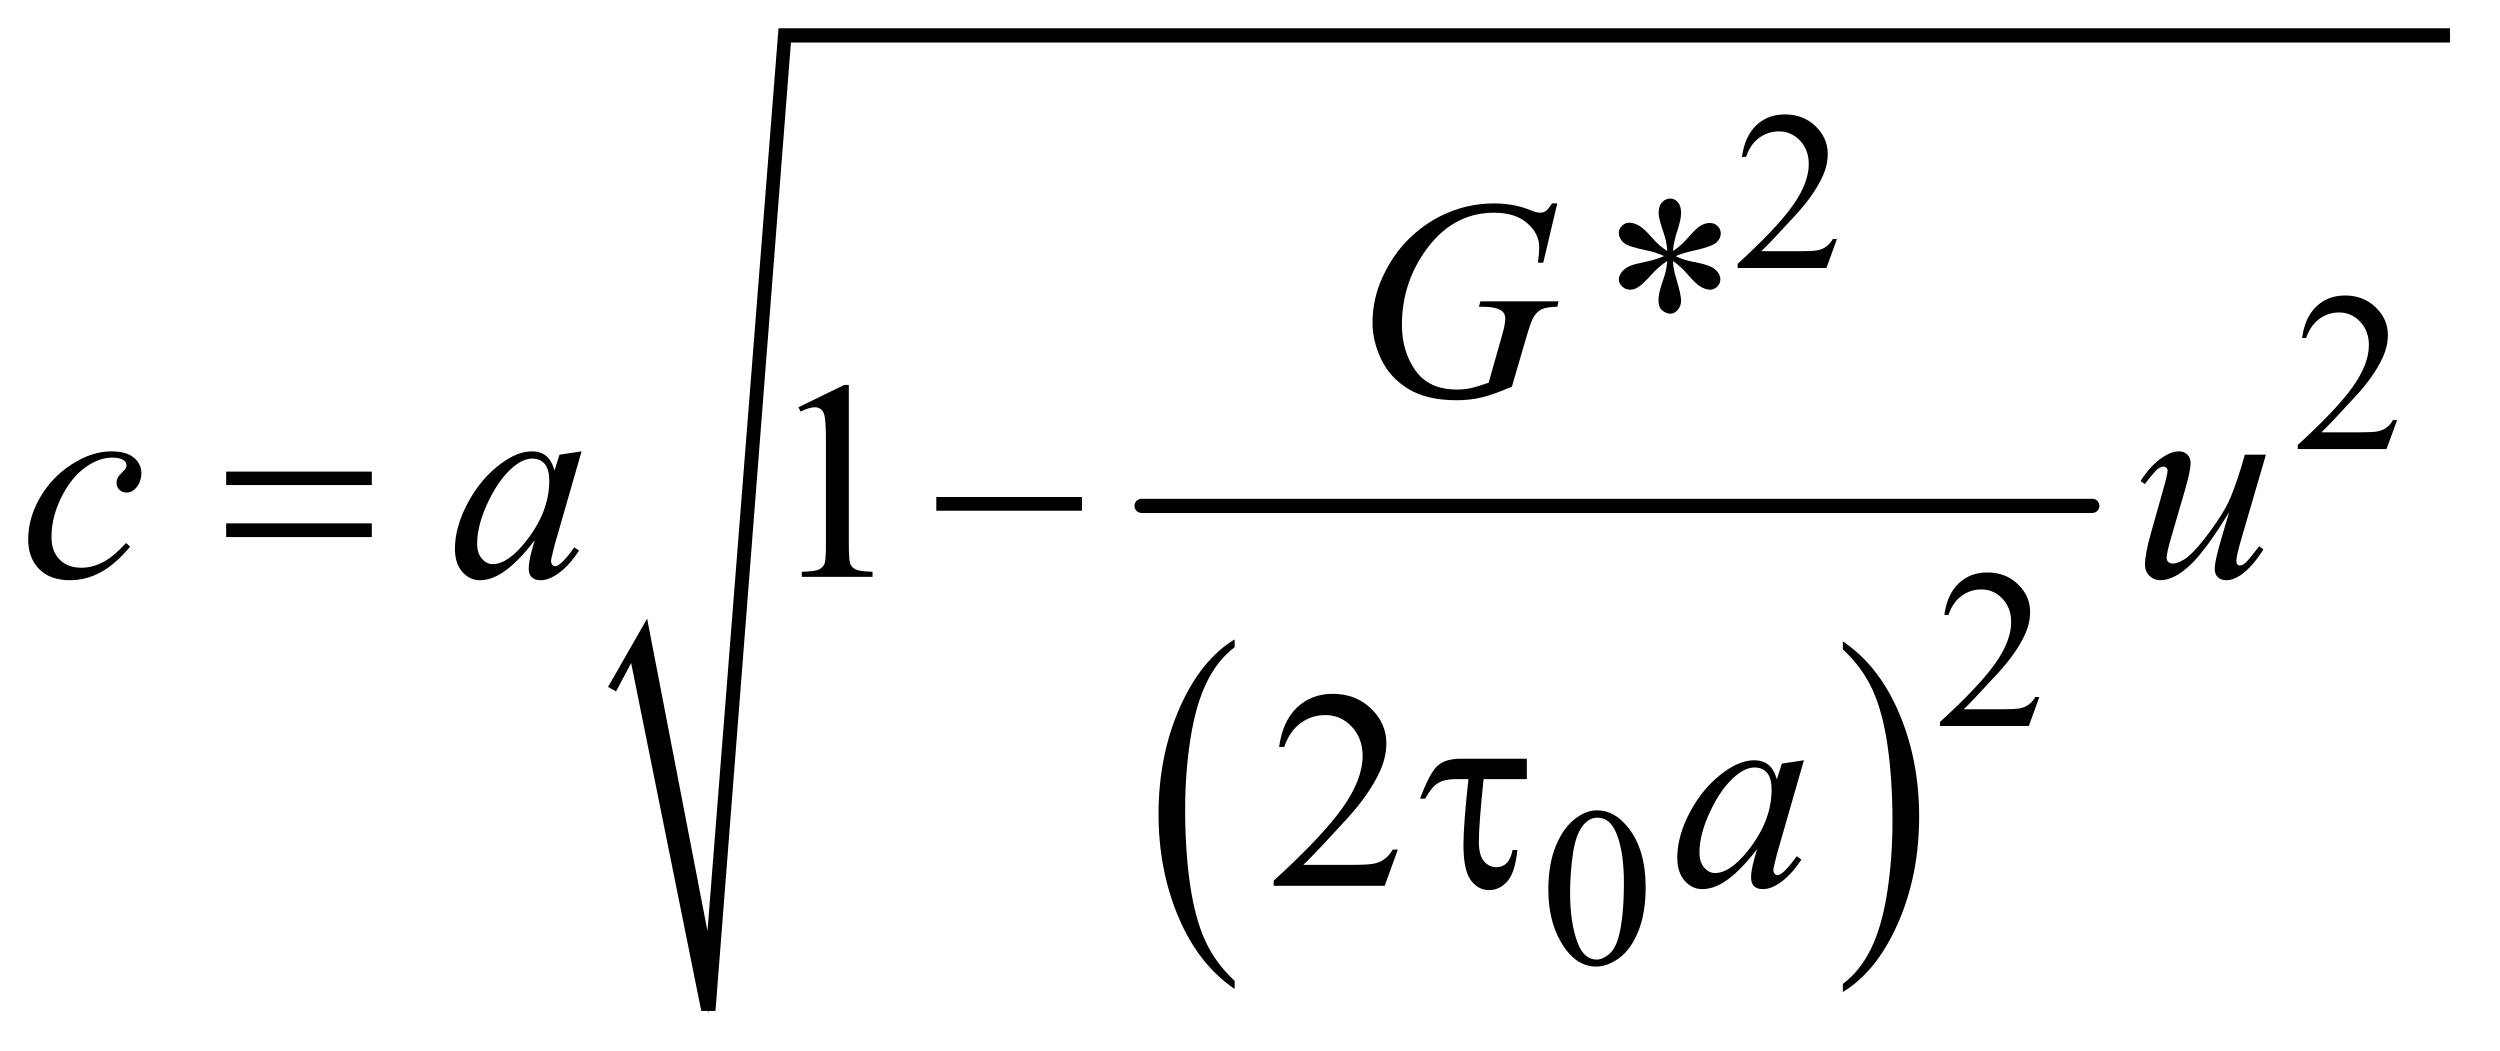
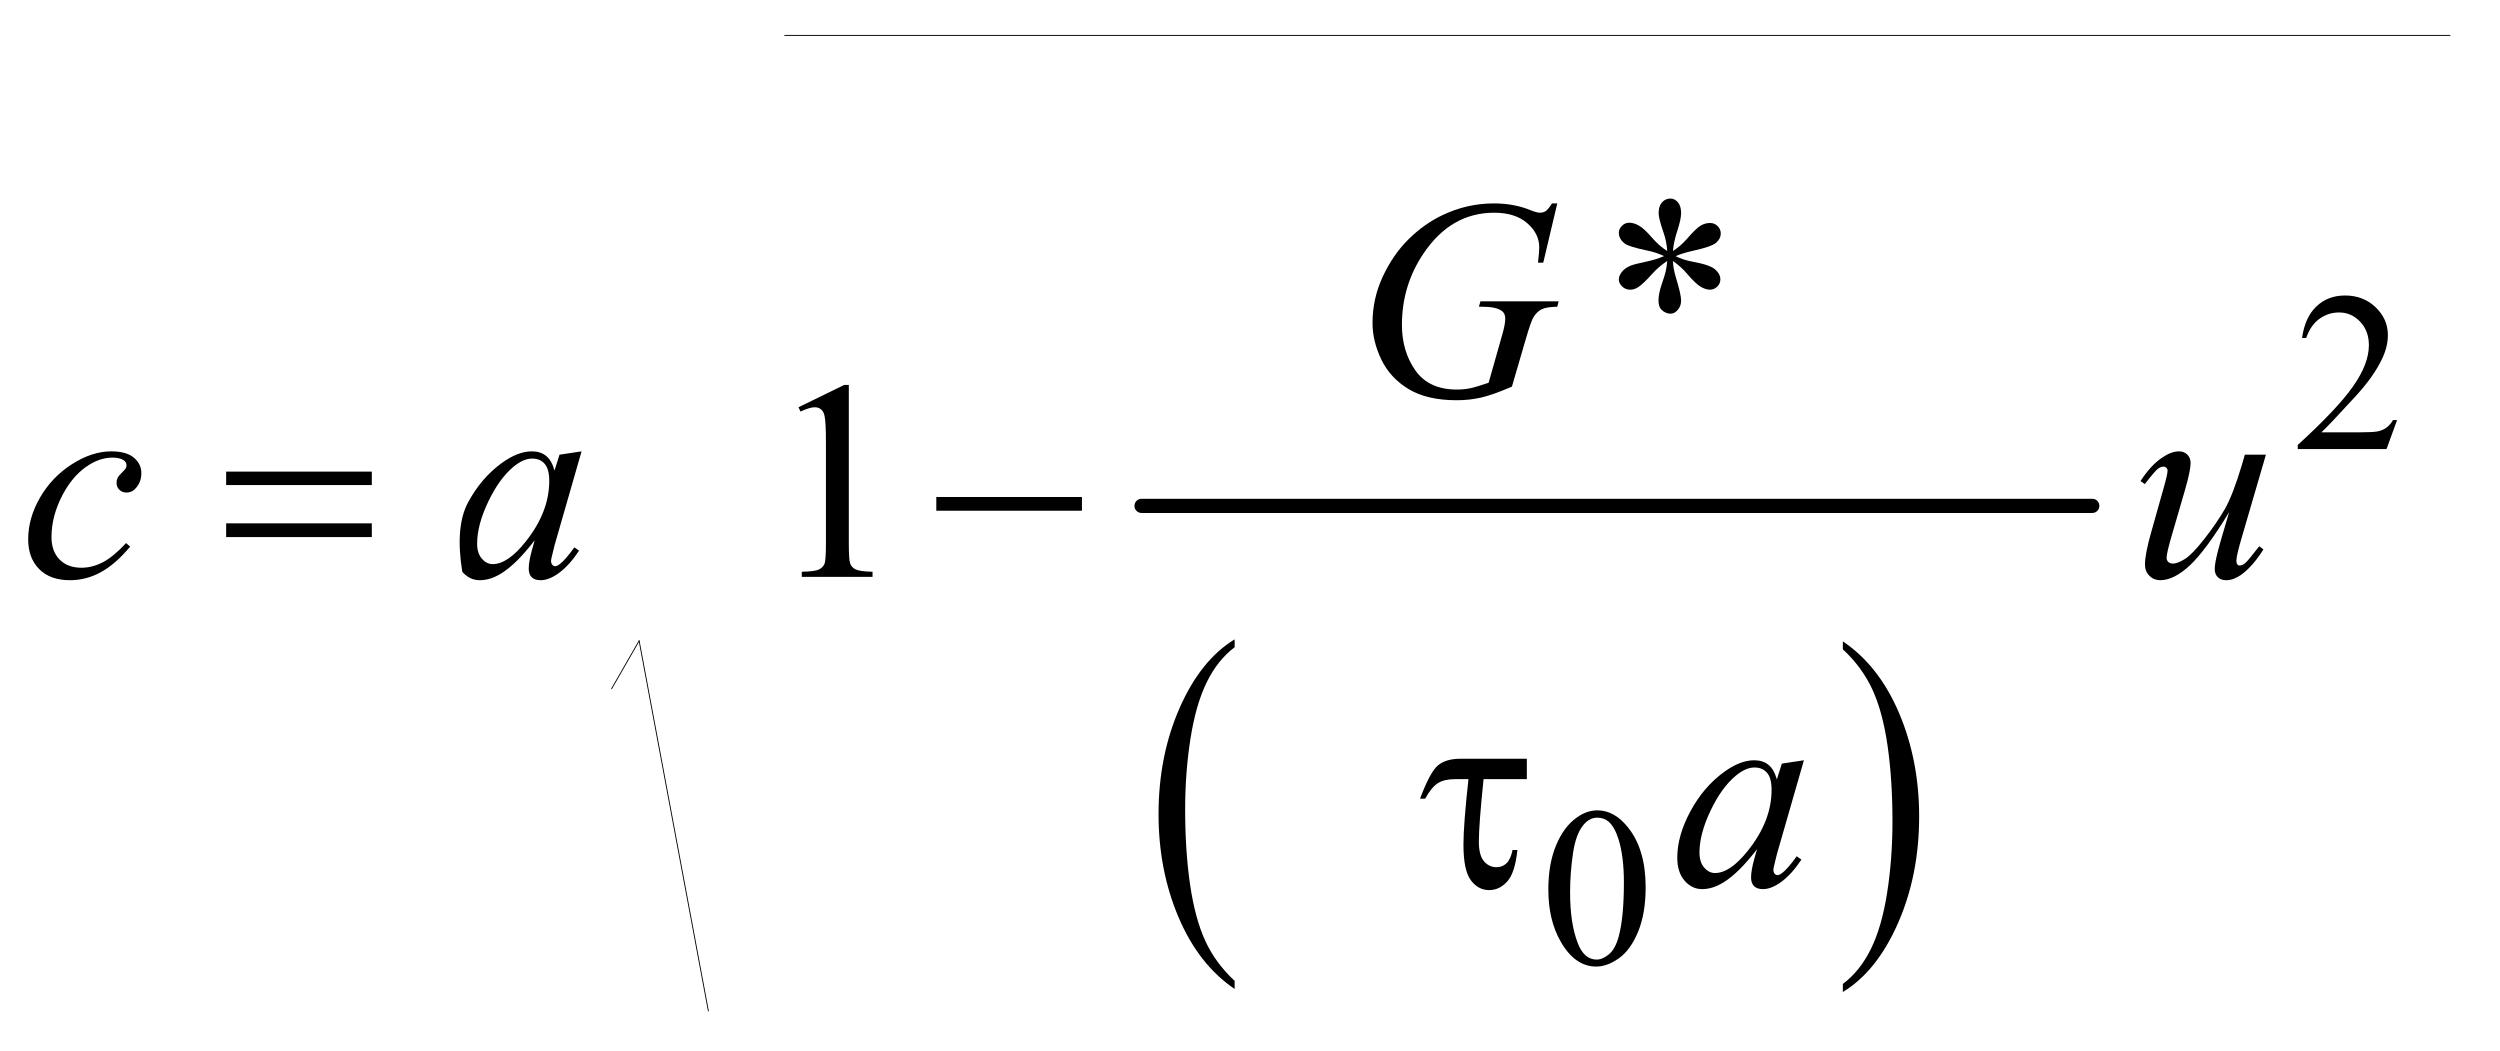
<svg xmlns="http://www.w3.org/2000/svg" stroke-dasharray="none" shape-rendering="auto" font-family="'Dialog'" text-rendering="auto" width="138" fill-opacity="1" color-interpolation="auto" color-rendering="auto" preserveAspectRatio="xMidYMid meet" font-size="12px" viewBox="0 0 138 58" fill="black" stroke="black" image-rendering="auto" stroke-miterlimit="10" stroke-linecap="square" stroke-linejoin="miter" font-style="normal" stroke-width="1" height="58" stroke-dashoffset="0" font-weight="normal" stroke-opacity="1">
  <defs id="genericDefs" />
  <g>
    <defs id="defs1">
      <clipPath clipPathUnits="userSpaceOnUse" id="clipPath1">
        <path d="M0.964 1.683 L88.374 1.683 L88.374 38.239 L0.964 38.239 L0.964 1.683 Z" />
      </clipPath>
      <clipPath clipPathUnits="userSpaceOnUse" id="clipPath2">
        <path d="M30.801 53.949 L30.801 1225.593 L2823.449 1225.593 L2823.449 53.949 Z" />
      </clipPath>
    </defs>
    <g transform="scale(1.576,1.576) translate(-0.964,-1.683) matrix(0.031,0,0,0.031,0,0)">
      <path d="M1426.062 1162.547 L1426.062 1171.672 Q1385.406 1144.125 1362.742 1090.828 Q1340.078 1037.531 1340.078 974.156 Q1340.078 908.25 1363.914 854.109 Q1387.75 799.969 1426.062 776.656 L1426.062 785.562 Q1406.906 799.969 1394.602 824.977 Q1382.297 849.984 1376.219 888.445 Q1370.141 926.906 1370.141 968.656 Q1370.141 1015.906 1375.75 1054.055 Q1381.359 1092.203 1392.883 1117.312 Q1404.406 1142.422 1426.062 1162.547 Z" stroke="none" clip-path="url(#clipPath2)" />
    </g>
    <g transform="matrix(0.049,0,0,0.049,-1.519,-2.652)">
      <path d="M2107.016 785.562 L2107.016 776.656 Q2147.656 804 2170.32 857.297 Q2192.984 910.594 2192.984 973.953 Q2192.984 1039.859 2169.156 1094.109 Q2145.328 1148.359 2107.016 1171.672 L2107.016 1162.547 Q2126.328 1148.141 2138.633 1123.133 Q2150.938 1098.125 2156.93 1059.773 Q2162.922 1021.422 2162.922 979.453 Q2162.922 932.422 2157.398 894.164 Q2151.875 855.906 2140.266 830.797 Q2128.656 805.688 2107.016 785.562 Z" stroke="none" clip-path="url(#clipPath2)" />
    </g>
    <g stroke-width="16" transform="matrix(0.049,0,0,0.049,-1.519,-2.652)" stroke-linejoin="round" stroke-linecap="round">
      <line y2="624" fill="none" x1="1317" clip-path="url(#clipPath2)" x2="2388" y1="624" />
    </g>
    <g stroke-linecap="round" stroke-linejoin="round" transform="matrix(0.049,0,0,0.049,-1.519,-2.652)">
      <path fill="none" d="M720 830 L751 776" clip-path="url(#clipPath2)" />
    </g>
    <g stroke-linecap="round" stroke-linejoin="round" transform="matrix(0.049,0,0,0.049,-1.519,-2.652)">
      <path fill="none" d="M751 776 L829 1193" clip-path="url(#clipPath2)" />
    </g>
    <g stroke-linecap="round" stroke-linejoin="round" transform="matrix(0.049,0,0,0.049,-1.519,-2.652)">
-       <path fill="none" d="M829 1193 L915 94" clip-path="url(#clipPath2)" />
-     </g>
+       </g>
    <g stroke-linecap="round" stroke-linejoin="round" transform="matrix(0.049,0,0,0.049,-1.519,-2.652)">
      <path fill="none" d="M915 94 L2791 94" clip-path="url(#clipPath2)" />
    </g>
    <g transform="matrix(0.049,0,0,0.049,-1.519,-2.652)">
-       <path d="M716 828 L760 751 L828 1103 L908 86 L2791 86 L2791 102 L922 102 L837 1193 L821 1193 L742 801 L725 833 Z" stroke="none" clip-path="url(#clipPath2)" />
-     </g>
+       </g>
    <g transform="matrix(0.049,0,0,0.049,-1.519,-2.652)">
-       <path d="M2100.375 323.375 L2088.5 356 L1988.5 356 L1988.5 351.375 Q2032.625 311.125 2050.625 285.625 Q2068.625 260.125 2068.625 239 Q2068.625 222.875 2058.75 212.5 Q2048.875 202.125 2035.125 202.125 Q2022.625 202.125 2012.688 209.438 Q2002.75 216.75 1998 230.875 L1993.375 230.875 Q1996.5 207.75 2009.438 195.375 Q2022.375 183 2041.75 183 Q2062.375 183 2076.188 196.25 Q2090 209.5 2090 227.5 Q2090 240.375 2084 253.25 Q2074.75 273.5 2054 296.125 Q2022.875 330.125 2015.125 337.125 L2059.375 337.125 Q2072.875 337.125 2078.312 336.125 Q2083.75 335.125 2088.125 332.062 Q2092.5 329 2095.75 323.375 L2100.375 323.375 Z" stroke="none" clip-path="url(#clipPath2)" />
-     </g>
+       </g>
    <g transform="matrix(0.049,0,0,0.049,-1.519,-2.652)">
      <path d="M2731.375 527.375 L2719.5 560 L2619.5 560 L2619.5 555.375 Q2663.625 515.125 2681.625 489.625 Q2699.625 464.125 2699.625 443 Q2699.625 426.875 2689.75 416.5 Q2679.875 406.125 2666.125 406.125 Q2653.625 406.125 2643.688 413.438 Q2633.75 420.75 2629 434.875 L2624.375 434.875 Q2627.5 411.75 2640.438 399.375 Q2653.375 387 2672.75 387 Q2693.375 387 2707.188 400.25 Q2721 413.5 2721 431.5 Q2721 444.375 2715 457.25 Q2705.75 477.5 2685 500.125 Q2653.875 534.125 2646.125 541.125 L2690.375 541.125 Q2703.875 541.125 2709.312 540.125 Q2714.75 539.125 2719.125 536.062 Q2723.5 533 2726.75 527.375 L2731.375 527.375 Z" stroke="none" clip-path="url(#clipPath2)" />
    </g>
    <g transform="matrix(0.049,0,0,0.049,-1.519,-2.652)">
-       <path d="M2328.375 839.375 L2316.5 872 L2216.5 872 L2216.5 867.375 Q2260.625 827.125 2278.625 801.625 Q2296.625 776.125 2296.625 755 Q2296.625 738.875 2286.75 728.5 Q2276.875 718.125 2263.125 718.125 Q2250.625 718.125 2240.688 725.438 Q2230.75 732.75 2226 746.875 L2221.375 746.875 Q2224.5 723.75 2237.438 711.375 Q2250.375 699 2269.75 699 Q2290.375 699 2304.188 712.25 Q2318 725.5 2318 743.5 Q2318 756.375 2312 769.25 Q2302.75 789.5 2282 812.125 Q2250.875 846.125 2243.125 853.125 L2287.375 853.125 Q2300.875 853.125 2306.312 852.125 Q2311.75 851.125 2316.125 848.062 Q2320.5 845 2323.75 839.375 L2328.375 839.375 Z" stroke="none" clip-path="url(#clipPath2)" />
-     </g>
+       </g>
    <g transform="matrix(0.049,0,0,0.049,-1.519,-2.652)">
      <path d="M1775.25 1056.25 Q1775.25 1027.25 1784 1006.312 Q1792.75 985.375 1807.25 975.125 Q1818.5 967 1830.5 967 Q1850 967 1865.5 986.875 Q1884.875 1011.5 1884.875 1053.625 Q1884.875 1083.125 1876.375 1103.75 Q1867.875 1124.375 1854.688 1133.688 Q1841.5 1143 1829.25 1143 Q1805 1143 1788.875 1114.375 Q1775.25 1090.25 1775.25 1056.25 ZM1799.75 1059.375 Q1799.75 1094.375 1808.375 1116.5 Q1815.5 1135.125 1829.625 1135.125 Q1836.375 1135.125 1843.625 1129.062 Q1850.875 1123 1854.625 1108.75 Q1860.375 1087.25 1860.375 1048.125 Q1860.375 1019.125 1854.375 999.75 Q1849.875 985.375 1842.75 979.375 Q1837.625 975.25 1830.375 975.25 Q1821.875 975.25 1815.25 982.875 Q1806.25 993.25 1803 1015.5 Q1799.75 1037.75 1799.75 1059.375 Z" stroke="none" clip-path="url(#clipPath2)" />
    </g>
    <g transform="matrix(0.049,0,0,0.049,-1.519,-2.652)">
      <path d="M1909.188 336.875 Q1908.562 326.094 1904.812 315.469 Q1899.5 300.156 1899.5 294.375 Q1899.5 286.25 1903.328 282.031 Q1907.156 277.812 1912.781 277.812 Q1917.625 277.812 1921.219 282.031 Q1924.812 286.25 1924.812 294.062 Q1924.812 301.094 1920.672 313.672 Q1916.531 326.25 1915.594 336.875 Q1924.188 331.406 1931.062 323.594 Q1941.688 311.25 1946.844 308.281 Q1952 305.312 1957.312 305.312 Q1962.469 305.312 1965.984 308.828 Q1969.5 312.344 1969.5 317.188 Q1969.5 322.969 1964.344 327.5 Q1959.188 332.031 1938.562 336.562 Q1926.531 339.219 1918.562 342.656 Q1926.688 346.875 1938.406 349.062 Q1957.312 352.5 1963.172 357.656 Q1969.031 362.812 1969.031 368.906 Q1969.031 373.594 1965.516 377.031 Q1962 380.469 1957.312 380.469 Q1952.625 380.469 1946.922 377.188 Q1941.219 373.906 1931.531 362.5 Q1925.125 354.844 1915.594 348.125 Q1915.906 357.031 1919.188 367.5 Q1924.812 385.938 1924.812 392.656 Q1924.812 398.906 1921.062 403.203 Q1917.312 407.5 1913.094 407.5 Q1907.312 407.5 1902.625 402.969 Q1899.344 399.688 1899.344 392.5 Q1899.344 385 1902.938 374.453 Q1906.531 363.906 1907.469 359.922 Q1908.406 355.938 1909.188 348.125 Q1899.969 354.219 1893.094 361.719 Q1881.688 374.531 1875.906 377.969 Q1871.844 380.469 1867.469 380.469 Q1862.156 380.469 1858.406 376.875 Q1854.656 373.281 1854.656 368.906 Q1854.656 365 1857.859 360.703 Q1861.062 356.406 1867.469 353.594 Q1871.688 351.719 1886.688 348.594 Q1896.375 346.562 1905.594 342.656 Q1897.156 338.438 1885.438 336.094 Q1866.219 332.031 1861.688 328.75 Q1854.656 323.594 1854.656 316.25 Q1854.656 312.031 1858.172 308.516 Q1861.688 305 1866.375 305 Q1871.531 305 1877.312 308.281 Q1883.094 311.562 1891.688 321.484 Q1900.281 331.406 1909.188 336.875 Z" stroke="none" clip-path="url(#clipPath2)" />
    </g>
    <g transform="matrix(0.049,0,0,0.049,-1.519,-2.652)">
      <path d="M930.5 512.906 L982.062 487.75 L987.219 487.75 L987.219 666.656 Q987.219 684.469 988.703 688.844 Q990.188 693.219 994.875 695.562 Q999.562 697.906 1013.938 698.219 L1013.938 704 L934.25 704 L934.25 698.219 Q949.25 697.906 953.625 695.641 Q958 693.375 959.719 689.547 Q961.438 685.719 961.438 666.656 L961.438 552.281 Q961.438 529.156 959.875 522.594 Q958.781 517.594 955.891 515.25 Q953 512.906 948.938 512.906 Q943.156 512.906 932.844 517.75 L930.5 512.906 Z" stroke="none" clip-path="url(#clipPath2)" />
    </g>
    <g transform="matrix(0.049,0,0,0.049,-1.519,-2.652)">
-       <path d="M1605.719 1011.219 L1590.875 1052 L1465.875 1052 L1465.875 1046.219 Q1521.031 995.906 1543.531 964.031 Q1566.031 932.156 1566.031 905.75 Q1566.031 885.594 1553.688 872.625 Q1541.344 859.656 1524.156 859.656 Q1508.531 859.656 1496.109 868.797 Q1483.688 877.938 1477.75 895.594 L1471.969 895.594 Q1475.875 866.688 1492.047 851.219 Q1508.219 835.75 1532.438 835.75 Q1558.219 835.75 1575.484 852.312 Q1592.75 868.875 1592.75 891.375 Q1592.75 907.469 1585.25 923.562 Q1573.688 948.875 1547.75 977.156 Q1508.844 1019.656 1499.156 1028.406 L1554.469 1028.406 Q1571.344 1028.406 1578.141 1027.156 Q1584.938 1025.906 1590.406 1022.078 Q1595.875 1018.25 1599.938 1011.219 L1605.719 1011.219 Z" stroke="none" clip-path="url(#clipPath2)" />
-     </g>
+       </g>
    <g transform="matrix(0.049,0,0,0.049,-1.519,-2.652)">
      <path d="M1785.312 283.281 L1769.531 350 L1763.594 350 Q1765 338.281 1765 332.656 Q1765 317.344 1751.484 305.547 Q1737.969 293.75 1714.219 293.75 Q1665.625 293.75 1634.844 339.375 Q1610.312 375.469 1610.312 420.156 Q1610.312 449.844 1625.469 471.406 Q1640.625 492.969 1672.188 492.969 Q1680 492.969 1686.953 491.562 Q1693.906 490.156 1707.969 485.312 L1723.438 430.781 Q1726.719 419.531 1726.719 412.812 Q1726.719 407.188 1722.656 404.219 Q1716.094 399.688 1701.406 399.688 L1697.031 399.688 L1698.75 393.594 L1786.875 393.594 L1785.312 399.688 Q1773.281 399.844 1767.812 402.5 Q1762.344 405.156 1758.438 411.562 Q1755.781 415.781 1749.844 436.094 L1734.219 489.688 Q1712.812 498.906 1699.688 501.953 Q1686.562 505 1672.031 505 Q1638.594 505 1617.812 492.422 Q1597.031 479.844 1587.109 459.141 Q1577.188 438.438 1577.188 417.969 Q1577.188 390.469 1588.75 365.703 Q1600.312 340.938 1617.578 323.828 Q1634.844 306.719 1655.156 296.875 Q1683.125 283.281 1713.906 283.281 Q1736.562 283.281 1754.844 290.781 Q1762.188 293.75 1765.625 293.75 Q1769.531 293.75 1772.266 291.953 Q1775 290.156 1779.375 283.281 L1785.312 283.281 Z" stroke="none" clip-path="url(#clipPath2)" />
    </g>
    <g transform="matrix(0.049,0,0,0.049,-1.519,-2.652)">
-       <path d="M177.594 669.938 Q161.344 689.469 144.781 698.609 Q128.219 707.75 109.781 707.75 Q87.594 707.75 75.172 695.25 Q62.75 682.75 62.75 661.656 Q62.75 637.75 76.109 614.625 Q89.469 591.5 112.047 577.047 Q134.625 562.594 156.344 562.594 Q173.375 562.594 181.812 569.703 Q190.25 576.812 190.25 587.125 Q190.25 596.812 184.312 603.688 Q179.938 609 173.531 609 Q168.688 609 165.484 605.875 Q162.281 602.75 162.281 598.062 Q162.281 595.094 163.453 592.594 Q164.625 590.094 168.297 586.578 Q171.969 583.062 172.75 581.5 Q173.531 579.938 173.531 578.219 Q173.531 574.938 170.562 572.75 Q166.031 569.625 157.75 569.625 Q142.438 569.625 127.438 580.406 Q112.438 591.188 101.812 611.031 Q89 635.094 89 659.156 Q89 675.094 98.062 684.391 Q107.125 693.688 122.75 693.688 Q134.781 693.688 146.578 687.672 Q158.375 681.656 173.062 665.875 L177.594 669.938 ZM686.156 562.594 L655.688 668.531 L652.25 682.75 Q651.781 684.781 651.781 686.188 Q651.781 688.688 653.344 690.562 Q654.594 691.969 656.469 691.969 Q658.5 691.969 661.781 689.469 Q667.875 684.938 678.031 670.719 L683.344 674.469 Q672.562 690.719 661.156 699.234 Q649.75 707.75 640.062 707.75 Q633.344 707.75 629.984 704.391 Q626.625 701.031 626.625 694.625 Q626.625 686.969 630.062 674.469 L633.344 662.75 Q612.875 689.469 595.688 700.094 Q583.344 707.75 571.469 707.75 Q560.062 707.75 551.781 698.297 Q543.5 688.844 543.5 672.281 Q543.5 647.438 558.422 619.859 Q573.344 592.281 596.312 575.719 Q614.281 562.594 630.219 562.594 Q639.75 562.594 646.078 567.594 Q652.406 572.594 655.688 584.156 L661.312 566.344 L686.156 562.594 ZM630.531 570.719 Q620.531 570.719 609.281 580.094 Q593.344 593.375 580.922 619.469 Q568.5 645.562 568.5 666.656 Q568.5 677.281 573.812 683.453 Q579.125 689.625 586 689.625 Q603.031 689.625 623.031 664.469 Q649.75 631.031 649.75 595.875 Q649.75 582.594 644.594 576.656 Q639.438 570.719 630.531 570.719 ZM2583.625 566.344 L2556.438 659.469 Q2550.344 680.25 2550.344 685.719 Q2550.344 688.531 2551.359 689.859 Q2552.375 691.188 2554.094 691.188 Q2556.75 691.188 2559.953 688.766 Q2563.156 686.344 2576.125 669.469 L2580.812 673.062 Q2568.469 692.594 2555.5 701.812 Q2546.906 707.75 2538.938 707.75 Q2532.844 707.75 2529.406 704.312 Q2525.969 700.875 2525.969 695.406 Q2525.969 690.094 2528 681.344 Q2530.5 669.781 2542.219 631.031 Q2515.656 674.625 2497.766 691.188 Q2479.875 707.75 2464.562 707.75 Q2457.375 707.75 2452.375 702.75 Q2447.375 697.75 2447.375 690.094 Q2447.375 678.375 2454.25 654.156 L2467.844 605.875 Q2472.844 588.531 2472.844 584.312 Q2472.844 582.438 2471.516 581.109 Q2470.188 579.781 2468.625 579.781 Q2465.344 579.781 2462.062 582.125 Q2458.781 584.469 2447.219 599.469 L2442.375 596.031 Q2454.094 577.906 2467.219 569.312 Q2477.219 562.594 2485.656 562.594 Q2491.438 562.594 2495.109 566.266 Q2498.781 569.938 2498.781 575.719 Q2498.781 584.156 2492.531 605.875 L2477.844 656.344 Q2471.75 676.969 2471.75 682.438 Q2471.75 685.406 2473.703 687.203 Q2475.656 689 2478.938 689 Q2484.094 689 2492.375 683.844 Q2500.656 678.688 2514.484 660.953 Q2528.312 643.219 2537.297 627.672 Q2546.281 612.125 2556.438 578.219 L2559.875 566.344 L2583.625 566.344 Z" stroke="none" clip-path="url(#clipPath2)" />
+       <path d="M177.594 669.938 Q161.344 689.469 144.781 698.609 Q128.219 707.75 109.781 707.75 Q87.594 707.75 75.172 695.25 Q62.75 682.75 62.75 661.656 Q62.75 637.75 76.109 614.625 Q89.469 591.5 112.047 577.047 Q134.625 562.594 156.344 562.594 Q173.375 562.594 181.812 569.703 Q190.25 576.812 190.25 587.125 Q190.25 596.812 184.312 603.688 Q179.938 609 173.531 609 Q168.688 609 165.484 605.875 Q162.281 602.75 162.281 598.062 Q162.281 595.094 163.453 592.594 Q164.625 590.094 168.297 586.578 Q171.969 583.062 172.75 581.5 Q173.531 579.938 173.531 578.219 Q173.531 574.938 170.562 572.75 Q166.031 569.625 157.75 569.625 Q142.438 569.625 127.438 580.406 Q112.438 591.188 101.812 611.031 Q89 635.094 89 659.156 Q89 675.094 98.062 684.391 Q107.125 693.688 122.75 693.688 Q134.781 693.688 146.578 687.672 Q158.375 681.656 173.062 665.875 L177.594 669.938 ZM686.156 562.594 L655.688 668.531 L652.25 682.75 Q651.781 684.781 651.781 686.188 Q651.781 688.688 653.344 690.562 Q654.594 691.969 656.469 691.969 Q658.5 691.969 661.781 689.469 Q667.875 684.938 678.031 670.719 L683.344 674.469 Q672.562 690.719 661.156 699.234 Q649.75 707.75 640.062 707.75 Q633.344 707.75 629.984 704.391 Q626.625 701.031 626.625 694.625 Q626.625 686.969 630.062 674.469 L633.344 662.75 Q612.875 689.469 595.688 700.094 Q583.344 707.75 571.469 707.75 Q560.062 707.75 551.781 698.297 Q543.5 647.438 558.422 619.859 Q573.344 592.281 596.312 575.719 Q614.281 562.594 630.219 562.594 Q639.75 562.594 646.078 567.594 Q652.406 572.594 655.688 584.156 L661.312 566.344 L686.156 562.594 ZM630.531 570.719 Q620.531 570.719 609.281 580.094 Q593.344 593.375 580.922 619.469 Q568.5 645.562 568.5 666.656 Q568.5 677.281 573.812 683.453 Q579.125 689.625 586 689.625 Q603.031 689.625 623.031 664.469 Q649.75 631.031 649.75 595.875 Q649.75 582.594 644.594 576.656 Q639.438 570.719 630.531 570.719 ZM2583.625 566.344 L2556.438 659.469 Q2550.344 680.25 2550.344 685.719 Q2550.344 688.531 2551.359 689.859 Q2552.375 691.188 2554.094 691.188 Q2556.75 691.188 2559.953 688.766 Q2563.156 686.344 2576.125 669.469 L2580.812 673.062 Q2568.469 692.594 2555.5 701.812 Q2546.906 707.75 2538.938 707.75 Q2532.844 707.75 2529.406 704.312 Q2525.969 700.875 2525.969 695.406 Q2525.969 690.094 2528 681.344 Q2530.5 669.781 2542.219 631.031 Q2515.656 674.625 2497.766 691.188 Q2479.875 707.75 2464.562 707.75 Q2457.375 707.75 2452.375 702.75 Q2447.375 697.75 2447.375 690.094 Q2447.375 678.375 2454.25 654.156 L2467.844 605.875 Q2472.844 588.531 2472.844 584.312 Q2472.844 582.438 2471.516 581.109 Q2470.188 579.781 2468.625 579.781 Q2465.344 579.781 2462.062 582.125 Q2458.781 584.469 2447.219 599.469 L2442.375 596.031 Q2454.094 577.906 2467.219 569.312 Q2477.219 562.594 2485.656 562.594 Q2491.438 562.594 2495.109 566.266 Q2498.781 569.938 2498.781 575.719 Q2498.781 584.156 2492.531 605.875 L2477.844 656.344 Q2471.75 676.969 2471.75 682.438 Q2471.75 685.406 2473.703 687.203 Q2475.656 689 2478.938 689 Q2484.094 689 2492.375 683.844 Q2500.656 678.688 2514.484 660.953 Q2528.312 643.219 2537.297 627.672 Q2546.281 612.125 2556.438 578.219 L2559.875 566.344 L2583.625 566.344 Z" stroke="none" clip-path="url(#clipPath2)" />
    </g>
    <g transform="matrix(0.049,0,0,0.049,-1.519,-2.652)">
      <path d="M2063.156 910.594 L2032.688 1016.531 L2029.25 1030.75 Q2028.781 1032.781 2028.781 1034.188 Q2028.781 1036.688 2030.344 1038.562 Q2031.594 1039.969 2033.469 1039.969 Q2035.5 1039.969 2038.781 1037.469 Q2044.875 1032.938 2055.031 1018.719 L2060.344 1022.469 Q2049.562 1038.719 2038.156 1047.234 Q2026.75 1055.75 2017.062 1055.75 Q2010.344 1055.75 2006.984 1052.391 Q2003.625 1049.031 2003.625 1042.625 Q2003.625 1034.969 2007.062 1022.469 L2010.344 1010.75 Q1989.875 1037.469 1972.688 1048.094 Q1960.344 1055.75 1948.469 1055.75 Q1937.062 1055.75 1928.781 1046.297 Q1920.5 1036.844 1920.5 1020.281 Q1920.5 995.438 1935.422 967.859 Q1950.344 940.281 1973.312 923.719 Q1991.281 910.594 2007.219 910.594 Q2016.75 910.594 2023.078 915.594 Q2029.406 920.594 2032.688 932.156 L2038.312 914.344 L2063.156 910.594 ZM2007.531 918.719 Q1997.531 918.719 1986.281 928.094 Q1970.344 941.375 1957.922 967.469 Q1945.5 993.562 1945.5 1014.656 Q1945.5 1025.281 1950.812 1031.453 Q1956.125 1037.625 1963 1037.625 Q1980.031 1037.625 2000.031 1012.469 Q2026.75 979.031 2026.75 943.875 Q2026.75 930.594 2021.594 924.656 Q2016.438 918.719 2007.531 918.719 Z" stroke="none" clip-path="url(#clipPath2)" />
    </g>
    <g transform="matrix(0.049,0,0,0.049,-1.519,-2.652)">
      <path d="M285.781 585.406 L449.844 585.406 L449.844 600.562 L285.781 600.562 L285.781 585.406 ZM285.781 643.688 L449.844 643.688 L449.844 659.156 L285.781 659.156 L285.781 643.688 ZM1085.781 614 L1249.844 614 L1249.844 629.469 L1085.781 629.469 L1085.781 614 Z" stroke="none" clip-path="url(#clipPath2)" />
    </g>
    <g transform="matrix(0.049,0,0,0.049,-1.519,-2.652)">
      <path d="M1751.031 908.875 L1751.031 931.844 L1702.281 931.844 Q1696.969 983.25 1696.969 1002.312 Q1696.969 1017.469 1702.672 1024.266 Q1708.375 1031.062 1716.969 1031.062 Q1723.375 1031.062 1728.062 1026.688 Q1732.75 1022.312 1734.938 1011.688 L1740.406 1011.688 Q1737.75 1037.312 1729 1047.078 Q1720.25 1056.844 1708.531 1056.844 Q1696.188 1056.844 1687.906 1045.672 Q1679.625 1034.5 1679.625 1005.75 Q1679.625 983.094 1685.25 931.844 L1670.562 931.844 Q1657.906 931.844 1650.719 936.453 Q1643.531 941.062 1636.5 953.875 L1630.719 953.875 Q1641.969 923.875 1650.875 916.375 Q1659.781 908.875 1676.188 908.875 L1751.031 908.875 Z" stroke="none" clip-path="url(#clipPath2)" />
    </g>
  </g>
</svg>